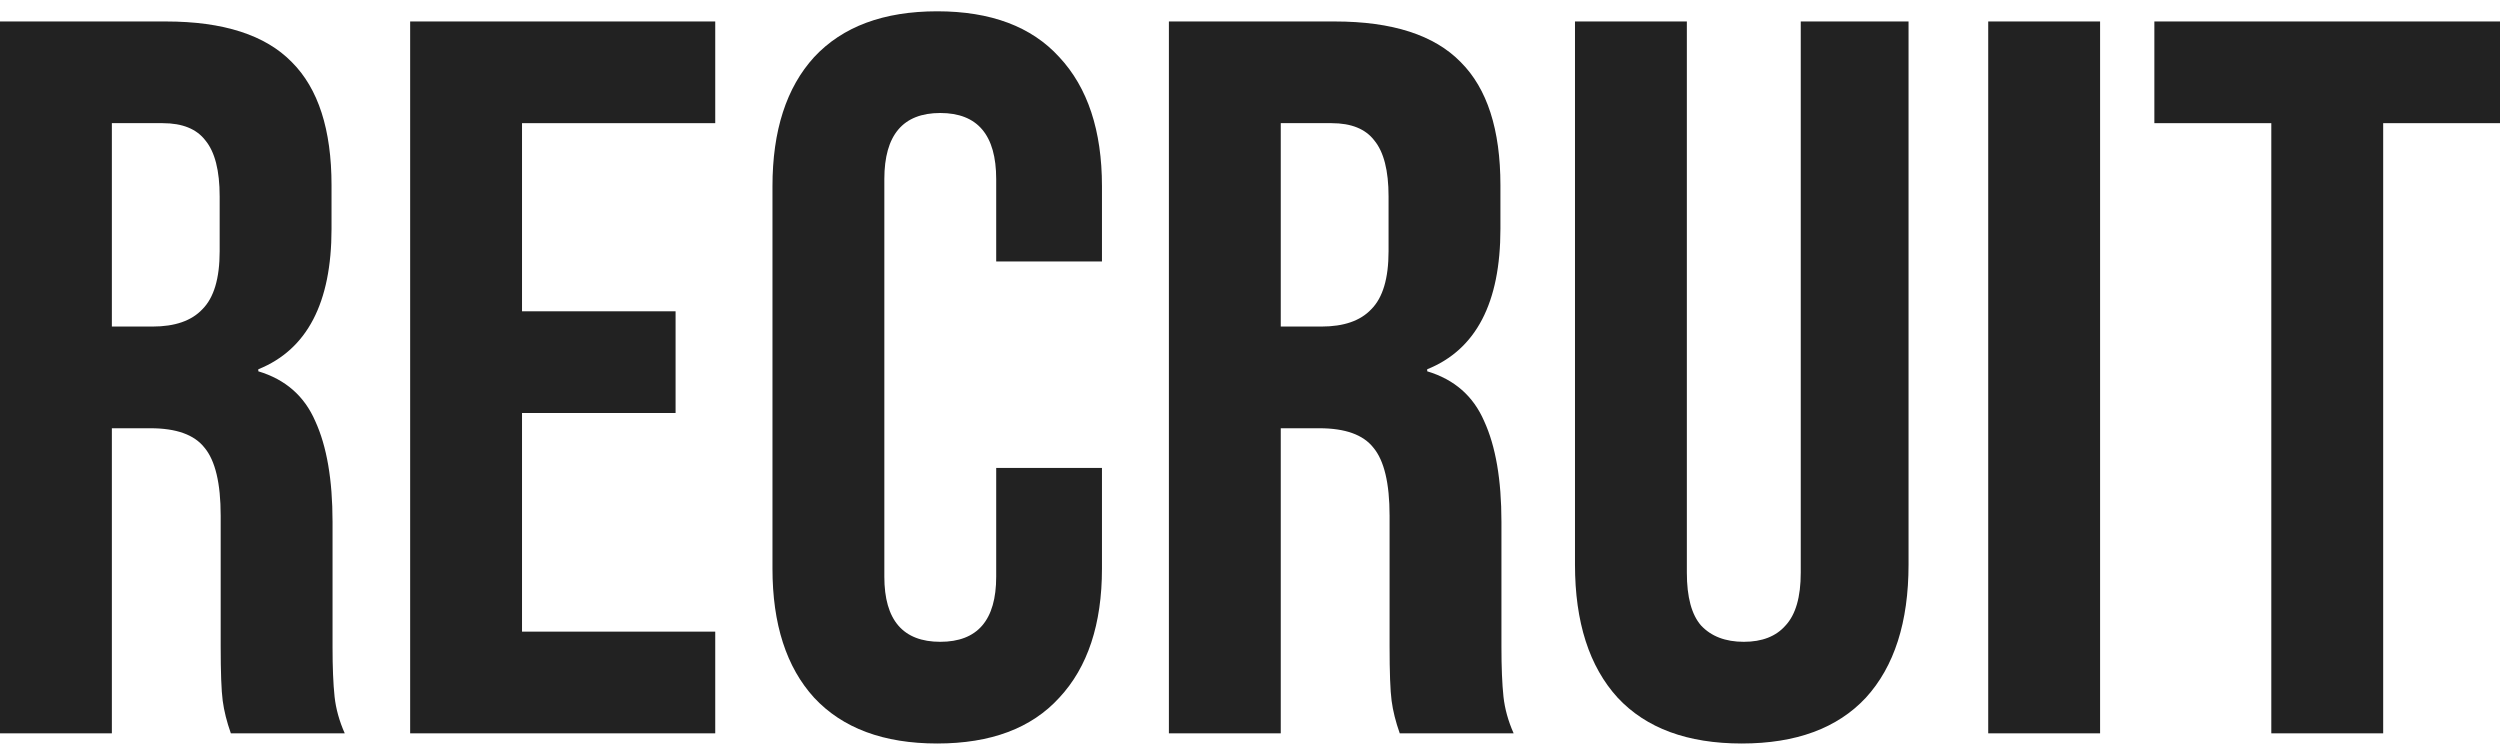
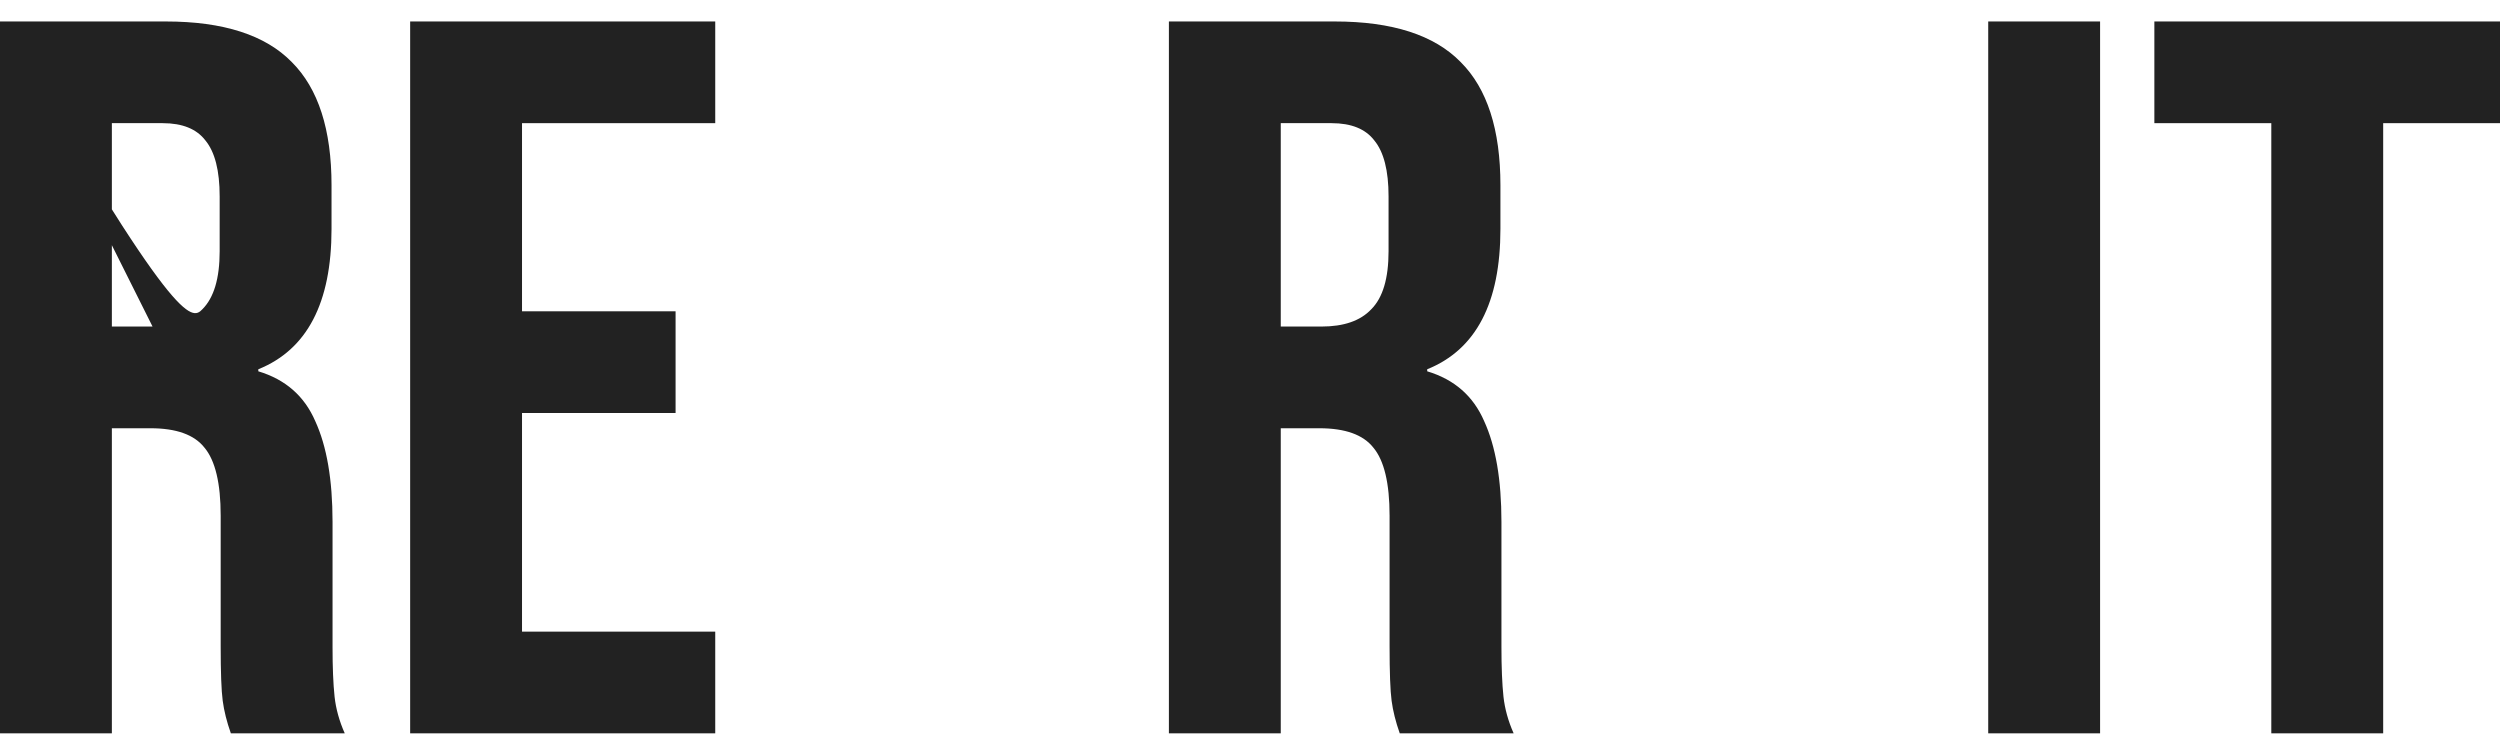
<svg xmlns="http://www.w3.org/2000/svg" width="177" height="53" viewBox="0 0 177 53" fill="none">
  <path d="M160.809 8.72H152.529V1.52H177.009V8.72H168.729V51.92H160.809V8.72Z" fill="#222222" />
  <path d="M140.766 1.52H148.686V51.92H140.766V1.52Z" fill="#222222" />
-   <path d="M123.317 52.64C119.477 52.64 116.549 51.56 114.533 49.4C112.517 47.192 111.509 44.048 111.509 39.968V1.52H119.429V40.544C119.429 42.272 119.765 43.52 120.437 44.288C121.157 45.056 122.165 45.44 123.461 45.44C124.757 45.44 125.741 45.056 126.413 44.288C127.133 43.52 127.493 42.272 127.493 40.544V1.52H135.125V39.968C135.125 44.048 134.117 47.192 132.101 49.4C130.085 51.56 127.157 52.64 123.317 52.64Z" fill="#222222" />
  <path d="M82.758 1.52H94.494C98.574 1.52 101.55 2.48 103.422 4.4C105.294 6.272 106.23 9.176 106.23 13.112V16.208C106.23 21.44 104.502 24.752 101.046 26.144V26.288C102.966 26.864 104.31 28.04 105.078 29.816C105.894 31.592 106.302 33.968 106.302 36.944V45.8C106.302 47.24 106.35 48.416 106.446 49.328C106.542 50.192 106.782 51.056 107.166 51.92H99.102C98.814 51.104 98.622 50.336 98.526 49.616C98.43 48.896 98.382 47.6 98.382 45.728V36.512C98.382 34.208 97.998 32.6 97.23 31.688C96.51 30.776 95.238 30.32 93.414 30.32H90.678V51.92H82.758V1.52ZM93.558 23.12C95.142 23.12 96.318 22.712 97.086 21.896C97.902 21.08 98.31 19.712 98.31 17.792V13.904C98.31 12.08 97.974 10.76 97.302 9.944C96.678 9.128 95.67 8.72 94.278 8.72H90.678V23.12H93.558Z" fill="#222222" />
-   <path d="M66.355 52.64C62.563 52.64 59.659 51.56 57.643 49.4C55.675 47.24 54.691 44.192 54.691 40.256V13.184C54.691 9.248 55.675 6.2 57.643 4.04C59.659 1.88 62.563 0.8 66.355 0.8C70.147 0.8 73.027 1.88 74.995 4.04C77.011 6.2 78.019 9.248 78.019 13.184V18.512H70.531V12.68C70.531 9.56 69.211 8 66.571 8C63.931 8 62.611 9.56 62.611 12.68V40.832C62.611 43.904 63.931 45.44 66.571 45.44C69.211 45.44 70.531 43.904 70.531 40.832V33.128H78.019V40.256C78.019 44.192 77.011 47.24 74.995 49.4C73.027 51.56 70.147 52.64 66.355 52.64Z" fill="#222222" />
  <path d="M29.039 1.52H50.639V8.72H36.959V22.04H47.831V29.24H36.959V44.72H50.639V51.92H29.039V1.52Z" fill="#222222" />
-   <path d="M0 1.52H11.736C15.816 1.52 18.792 2.48 20.664 4.4C22.536 6.272 23.472 9.176 23.472 13.112V16.208C23.472 21.44 21.744 24.752 18.288 26.144V26.288C20.208 26.864 21.552 28.04 22.32 29.816C23.136 31.592 23.544 33.968 23.544 36.944V45.8C23.544 47.24 23.592 48.416 23.688 49.328C23.784 50.192 24.024 51.056 24.408 51.92H16.344C16.056 51.104 15.864 50.336 15.768 49.616C15.672 48.896 15.624 47.6 15.624 45.728V36.512C15.624 34.208 15.24 32.6 14.472 31.688C13.752 30.776 12.48 30.32 10.656 30.32H7.92V51.92H0V1.52ZM10.8 23.12C12.384 23.12 13.56 22.712 14.328 21.896C15.144 21.08 15.552 19.712 15.552 17.792V13.904C15.552 12.08 15.216 10.76 14.544 9.944C13.92 9.128 12.912 8.72 11.52 8.72H7.92V23.12H10.8Z" fill="#222222" />
+   <path d="M0 1.52H11.736C15.816 1.52 18.792 2.48 20.664 4.4C22.536 6.272 23.472 9.176 23.472 13.112V16.208C23.472 21.44 21.744 24.752 18.288 26.144V26.288C20.208 26.864 21.552 28.04 22.32 29.816C23.136 31.592 23.544 33.968 23.544 36.944V45.8C23.544 47.24 23.592 48.416 23.688 49.328C23.784 50.192 24.024 51.056 24.408 51.92H16.344C16.056 51.104 15.864 50.336 15.768 49.616C15.672 48.896 15.624 47.6 15.624 45.728V36.512C15.624 34.208 15.24 32.6 14.472 31.688C13.752 30.776 12.48 30.32 10.656 30.32H7.92V51.92H0V1.52ZC12.384 23.12 13.56 22.712 14.328 21.896C15.144 21.08 15.552 19.712 15.552 17.792V13.904C15.552 12.08 15.216 10.76 14.544 9.944C13.92 9.128 12.912 8.72 11.52 8.72H7.92V23.12H10.8Z" fill="#222222" />
</svg>